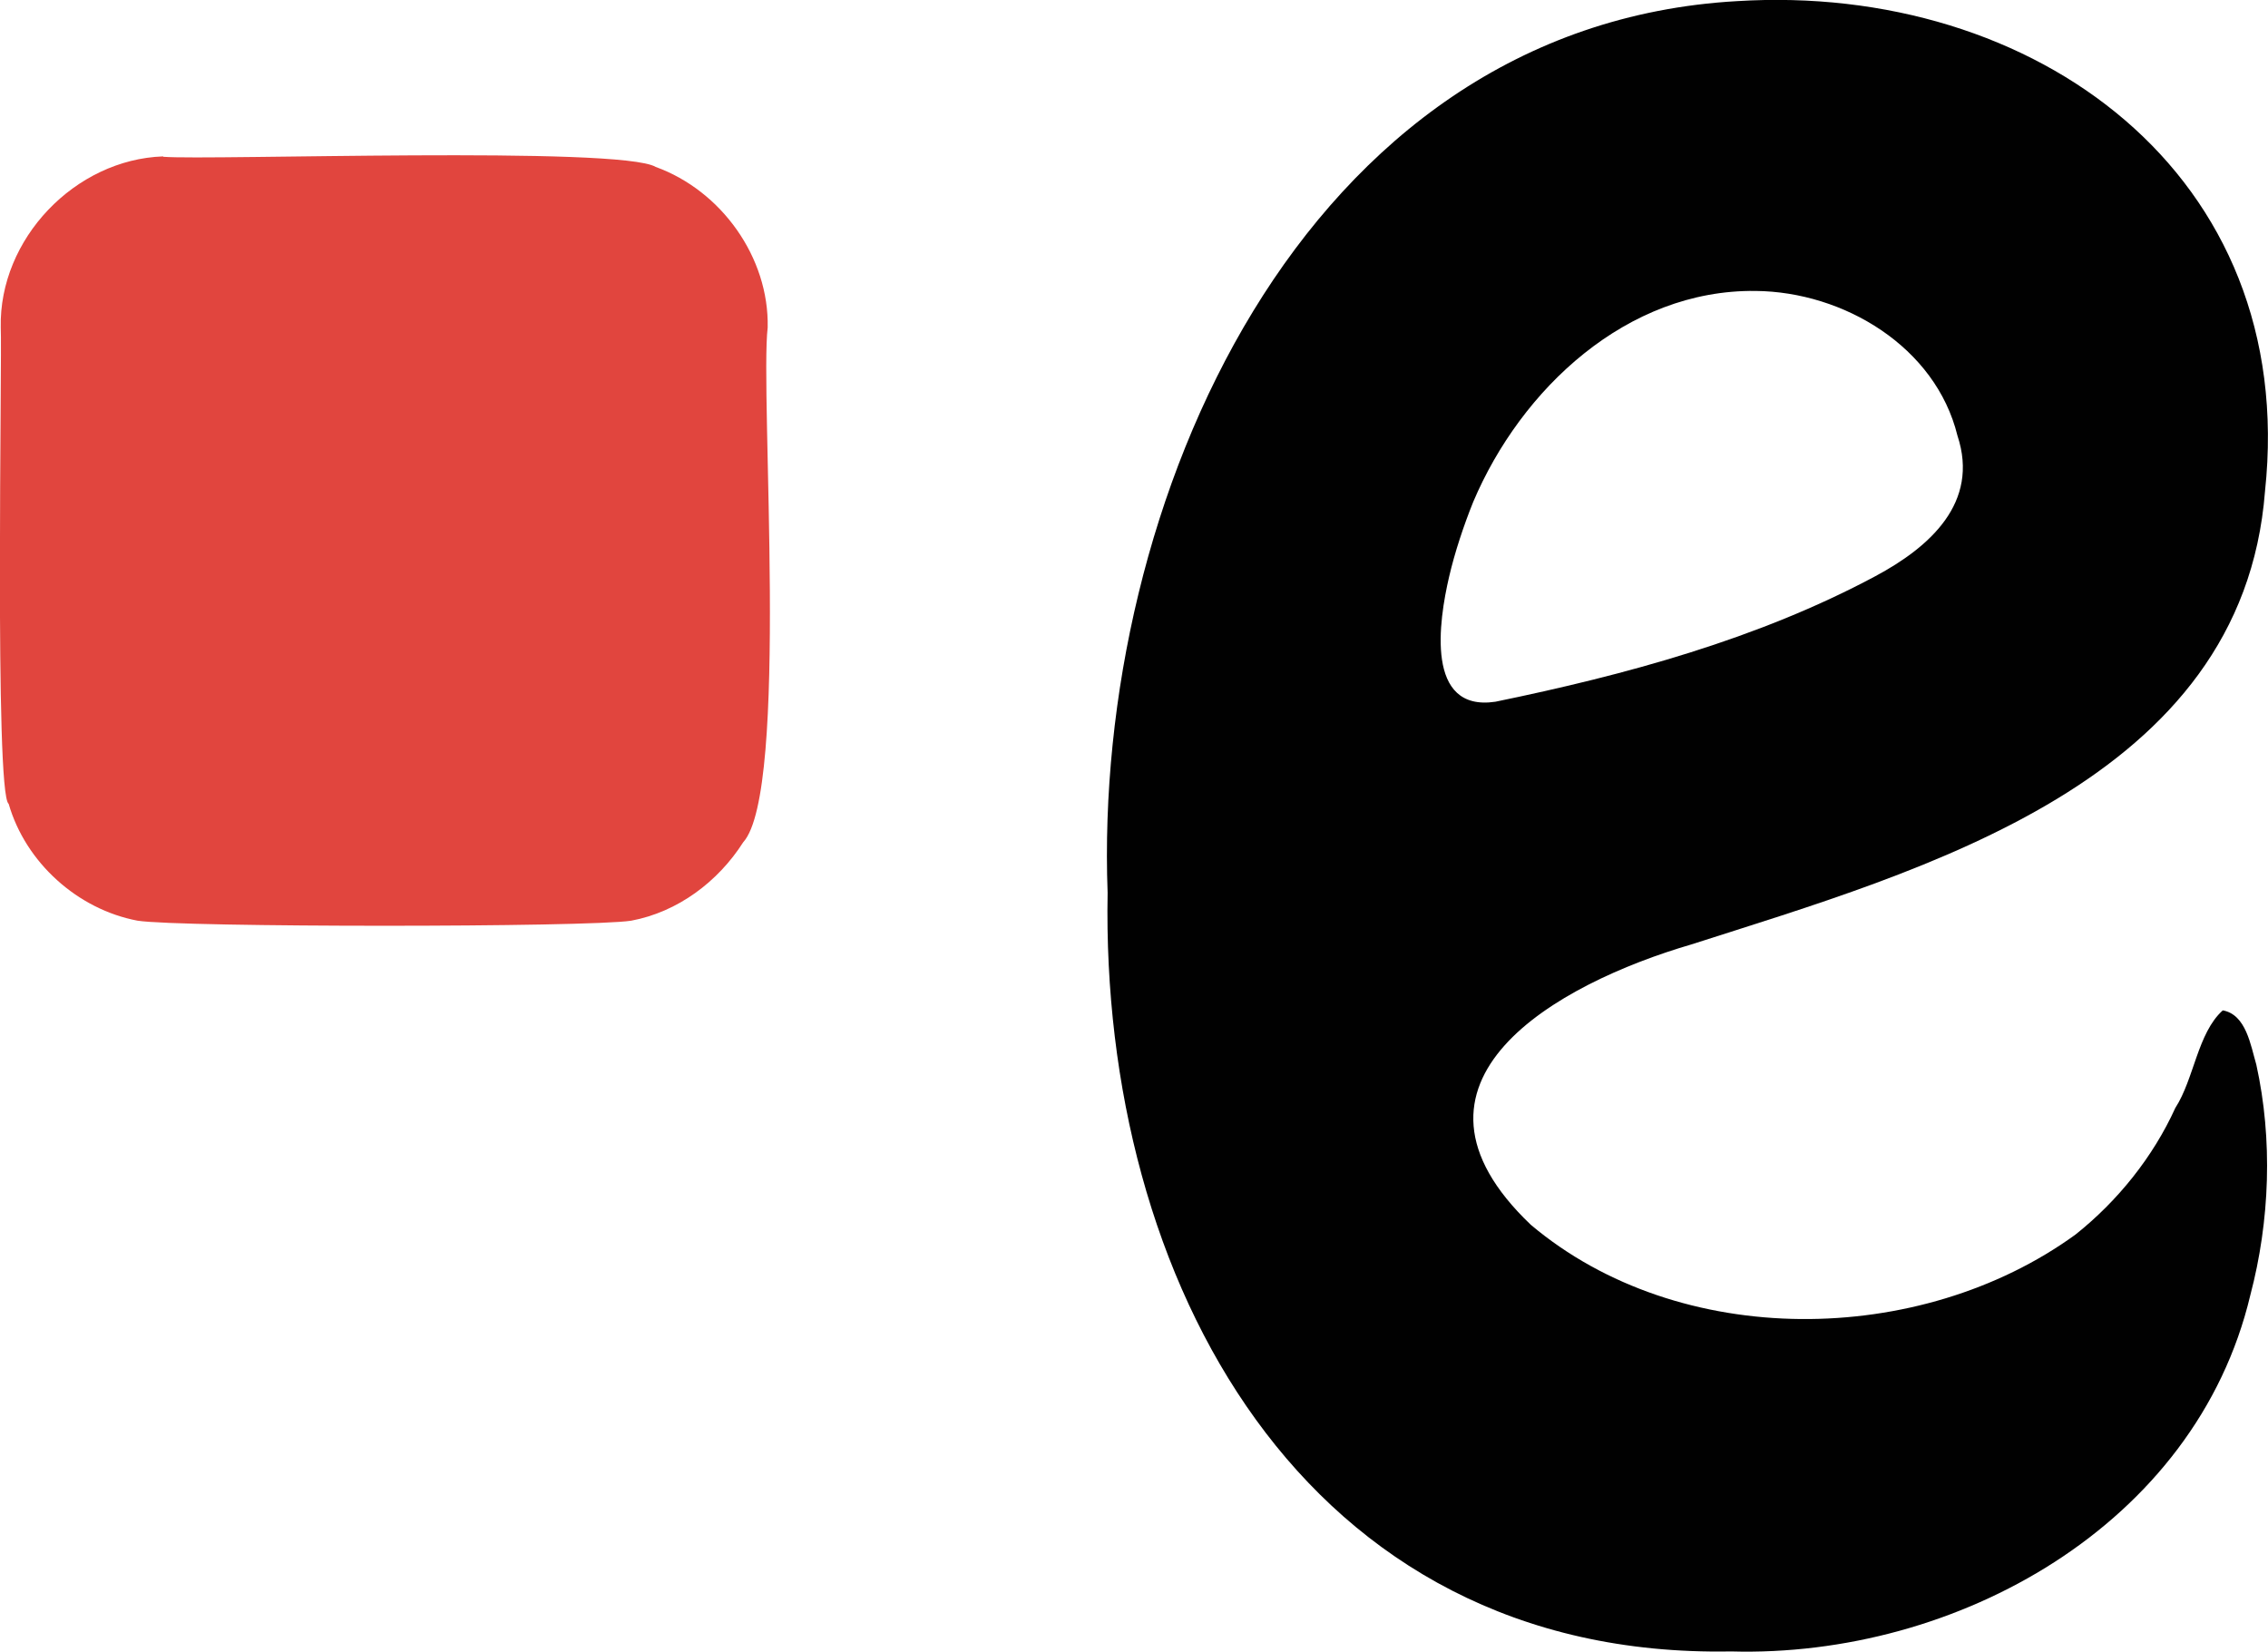
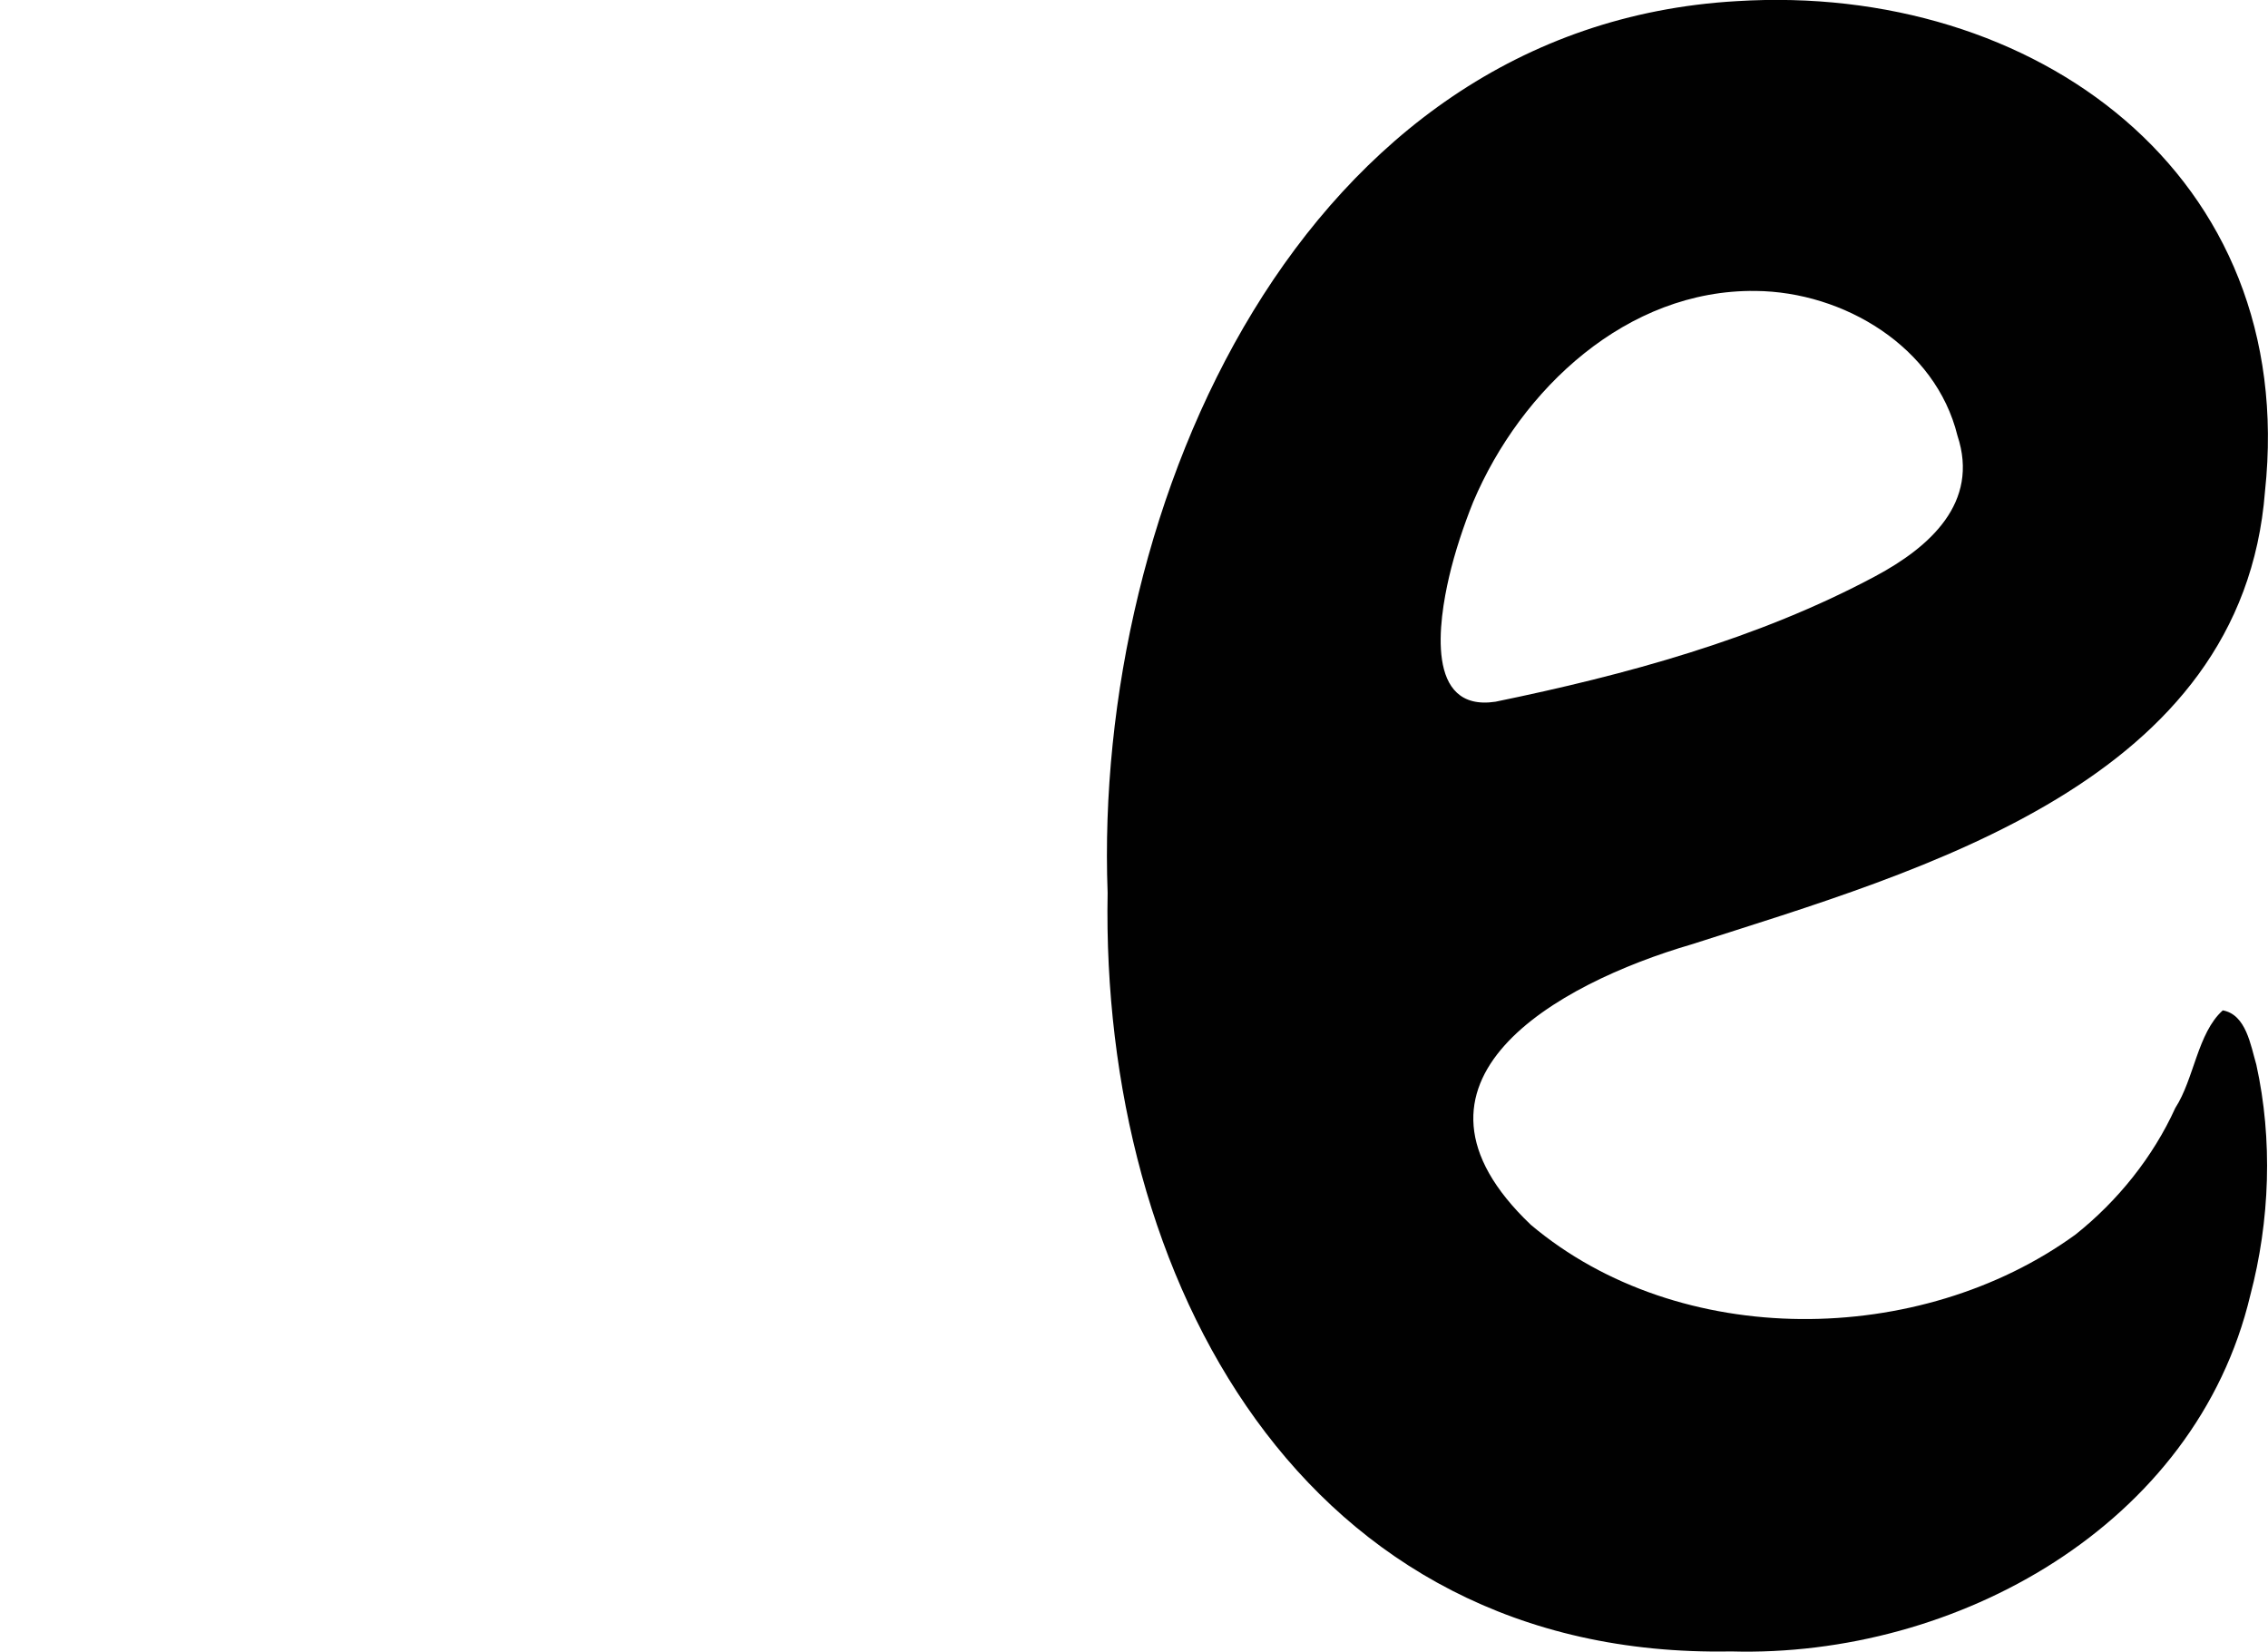
<svg xmlns="http://www.w3.org/2000/svg" id="Layer_1" viewBox="0 0 60.18 43.83">
  <path d="M46.58,7.72c2.34.02,4.78,1.48,5.36,3.84.59,1.78-.74,2.96-2.18,3.73-3.12,1.67-6.63,2.62-10.08,3.33-1.87.28-1.5-2.15-1.23-3.31.15-.65.39-1.37.64-1.99,1.27-3,4.08-5.64,7.49-5.6ZM45.93,43.82c5.98.17,12.33-3.35,13.78-9.45.52-1.97.6-4.13.16-6.12-.15-.51-.27-1.33-.89-1.44-.67.6-.76,1.82-1.26,2.59-.59,1.3-1.53,2.47-2.65,3.36-4.12,2.99-10.5,3.07-14.45-.26-3.99-3.8.7-6.4,4.26-7.44,6.17-1.98,14.62-4.31,15.22-12.02C61,4.62,53.98-.46,46.09.03c-11.58.66-17.08,13.38-16.7,23.66-.19,10.23,5.17,20.34,16.54,20.13Z" style="fill:#010101;" />
-   <path d="M4.33,4.15C1.99,4.23-.03,6.34.02,8.69c.04.71-.17,12.38.21,12.64.45,1.56,1.83,2.8,3.42,3.1,1.14.18,11.96.18,13.1,0,1.23-.23,2.3-1.03,2.97-2.08,1.23-1.35.44-11.89.65-13.66.04-1.86-1.23-3.63-2.97-4.26-.94-.56-11.83-.17-13.07-.27Z" style="fill:#e1453e;" />
</svg>